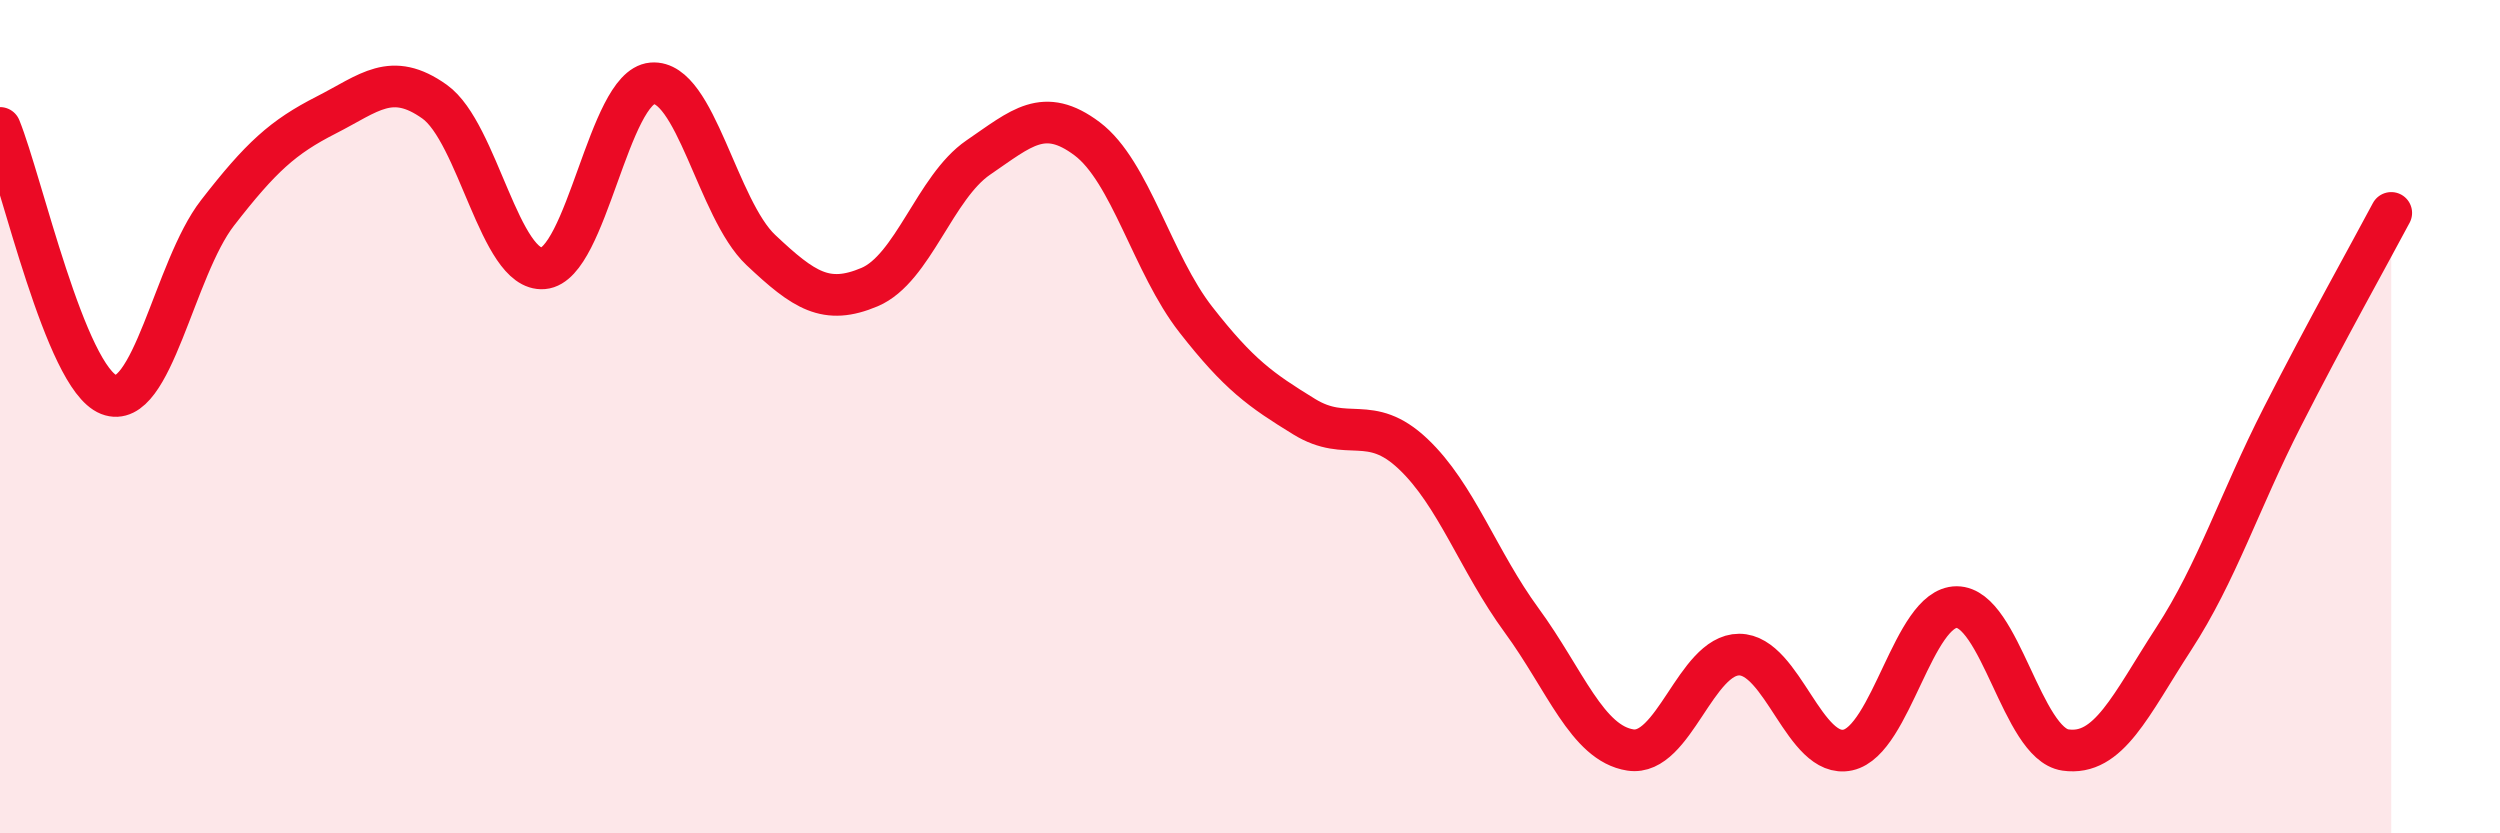
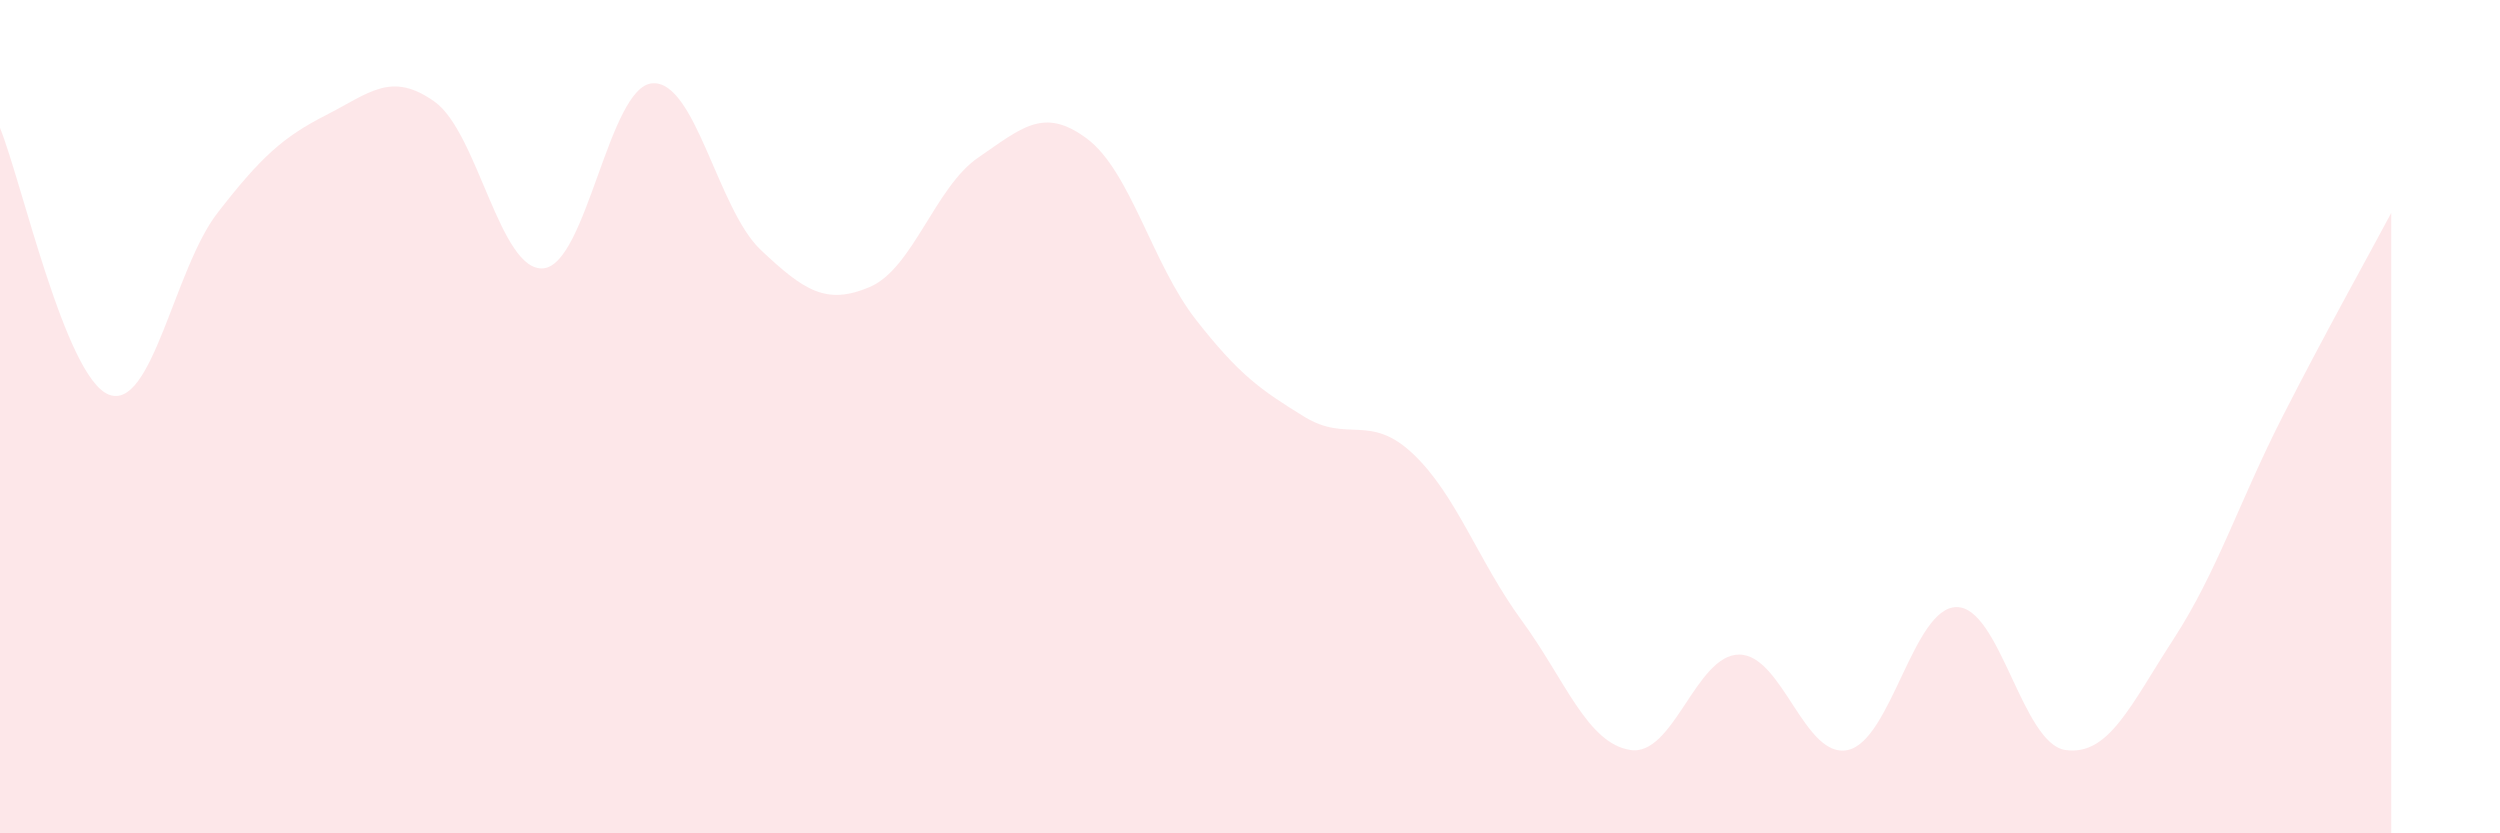
<svg xmlns="http://www.w3.org/2000/svg" width="60" height="20" viewBox="0 0 60 20">
  <path d="M 0,3.07 C 0.52,4.35 1.57,9.06 2.61,9.47 C 3.65,9.88 4.18,6.45 5.22,5.11 C 6.26,3.77 6.79,3.29 7.83,2.76 C 8.87,2.23 9.39,1.7 10.43,2.44 C 11.47,3.18 12,6.53 13.04,6.44 C 14.08,6.35 14.61,2.09 15.65,2 C 16.69,1.91 17.22,5.02 18.26,6 C 19.3,6.98 19.83,7.33 20.87,6.89 C 21.91,6.45 22.44,4.49 23.48,3.78 C 24.52,3.07 25.05,2.55 26.09,3.33 C 27.13,4.11 27.66,6.34 28.7,7.67 C 29.74,9 30.26,9.36 31.3,10 C 32.34,10.64 32.87,9.91 33.91,10.89 C 34.95,11.87 35.48,13.47 36.52,14.89 C 37.56,16.31 38.09,17.84 39.13,18 C 40.17,18.16 40.7,15.71 41.74,15.71 C 42.78,15.71 43.31,18.23 44.35,18 C 45.39,17.77 45.92,14.57 46.96,14.57 C 48,14.57 48.53,17.85 49.57,18 C 50.61,18.15 51.13,16.93 52.17,15.33 C 53.21,13.73 53.74,12.04 54.78,10 C 55.82,7.96 56.87,6.09 57.39,5.11L57.39 20L0 20Z" fill="#EB0A25" opacity="0.1" stroke-linecap="round" stroke-linejoin="round" />
-   <path d="M 0,3.07 C 0.52,4.35 1.57,9.06 2.61,9.47 C 3.65,9.88 4.18,6.45 5.22,5.11 C 6.26,3.77 6.79,3.29 7.83,2.76 C 8.87,2.23 9.39,1.7 10.43,2.44 C 11.47,3.18 12,6.53 13.04,6.44 C 14.08,6.35 14.61,2.09 15.65,2 C 16.69,1.91 17.22,5.02 18.26,6 C 19.3,6.98 19.83,7.33 20.87,6.89 C 21.91,6.45 22.44,4.49 23.48,3.78 C 24.52,3.07 25.05,2.55 26.09,3.33 C 27.13,4.11 27.66,6.34 28.7,7.67 C 29.74,9 30.26,9.36 31.3,10 C 32.34,10.64 32.87,9.91 33.91,10.89 C 34.95,11.87 35.48,13.47 36.52,14.89 C 37.56,16.31 38.09,17.84 39.13,18 C 40.17,18.16 40.7,15.71 41.74,15.71 C 42.78,15.71 43.31,18.23 44.35,18 C 45.39,17.77 45.92,14.57 46.96,14.57 C 48,14.57 48.53,17.85 49.57,18 C 50.61,18.15 51.13,16.93 52.17,15.33 C 53.21,13.73 53.74,12.04 54.78,10 C 55.82,7.96 56.87,6.09 57.39,5.11" stroke="#EB0A25" stroke-width="1" fill="none" stroke-linecap="round" stroke-linejoin="round" />
</svg>